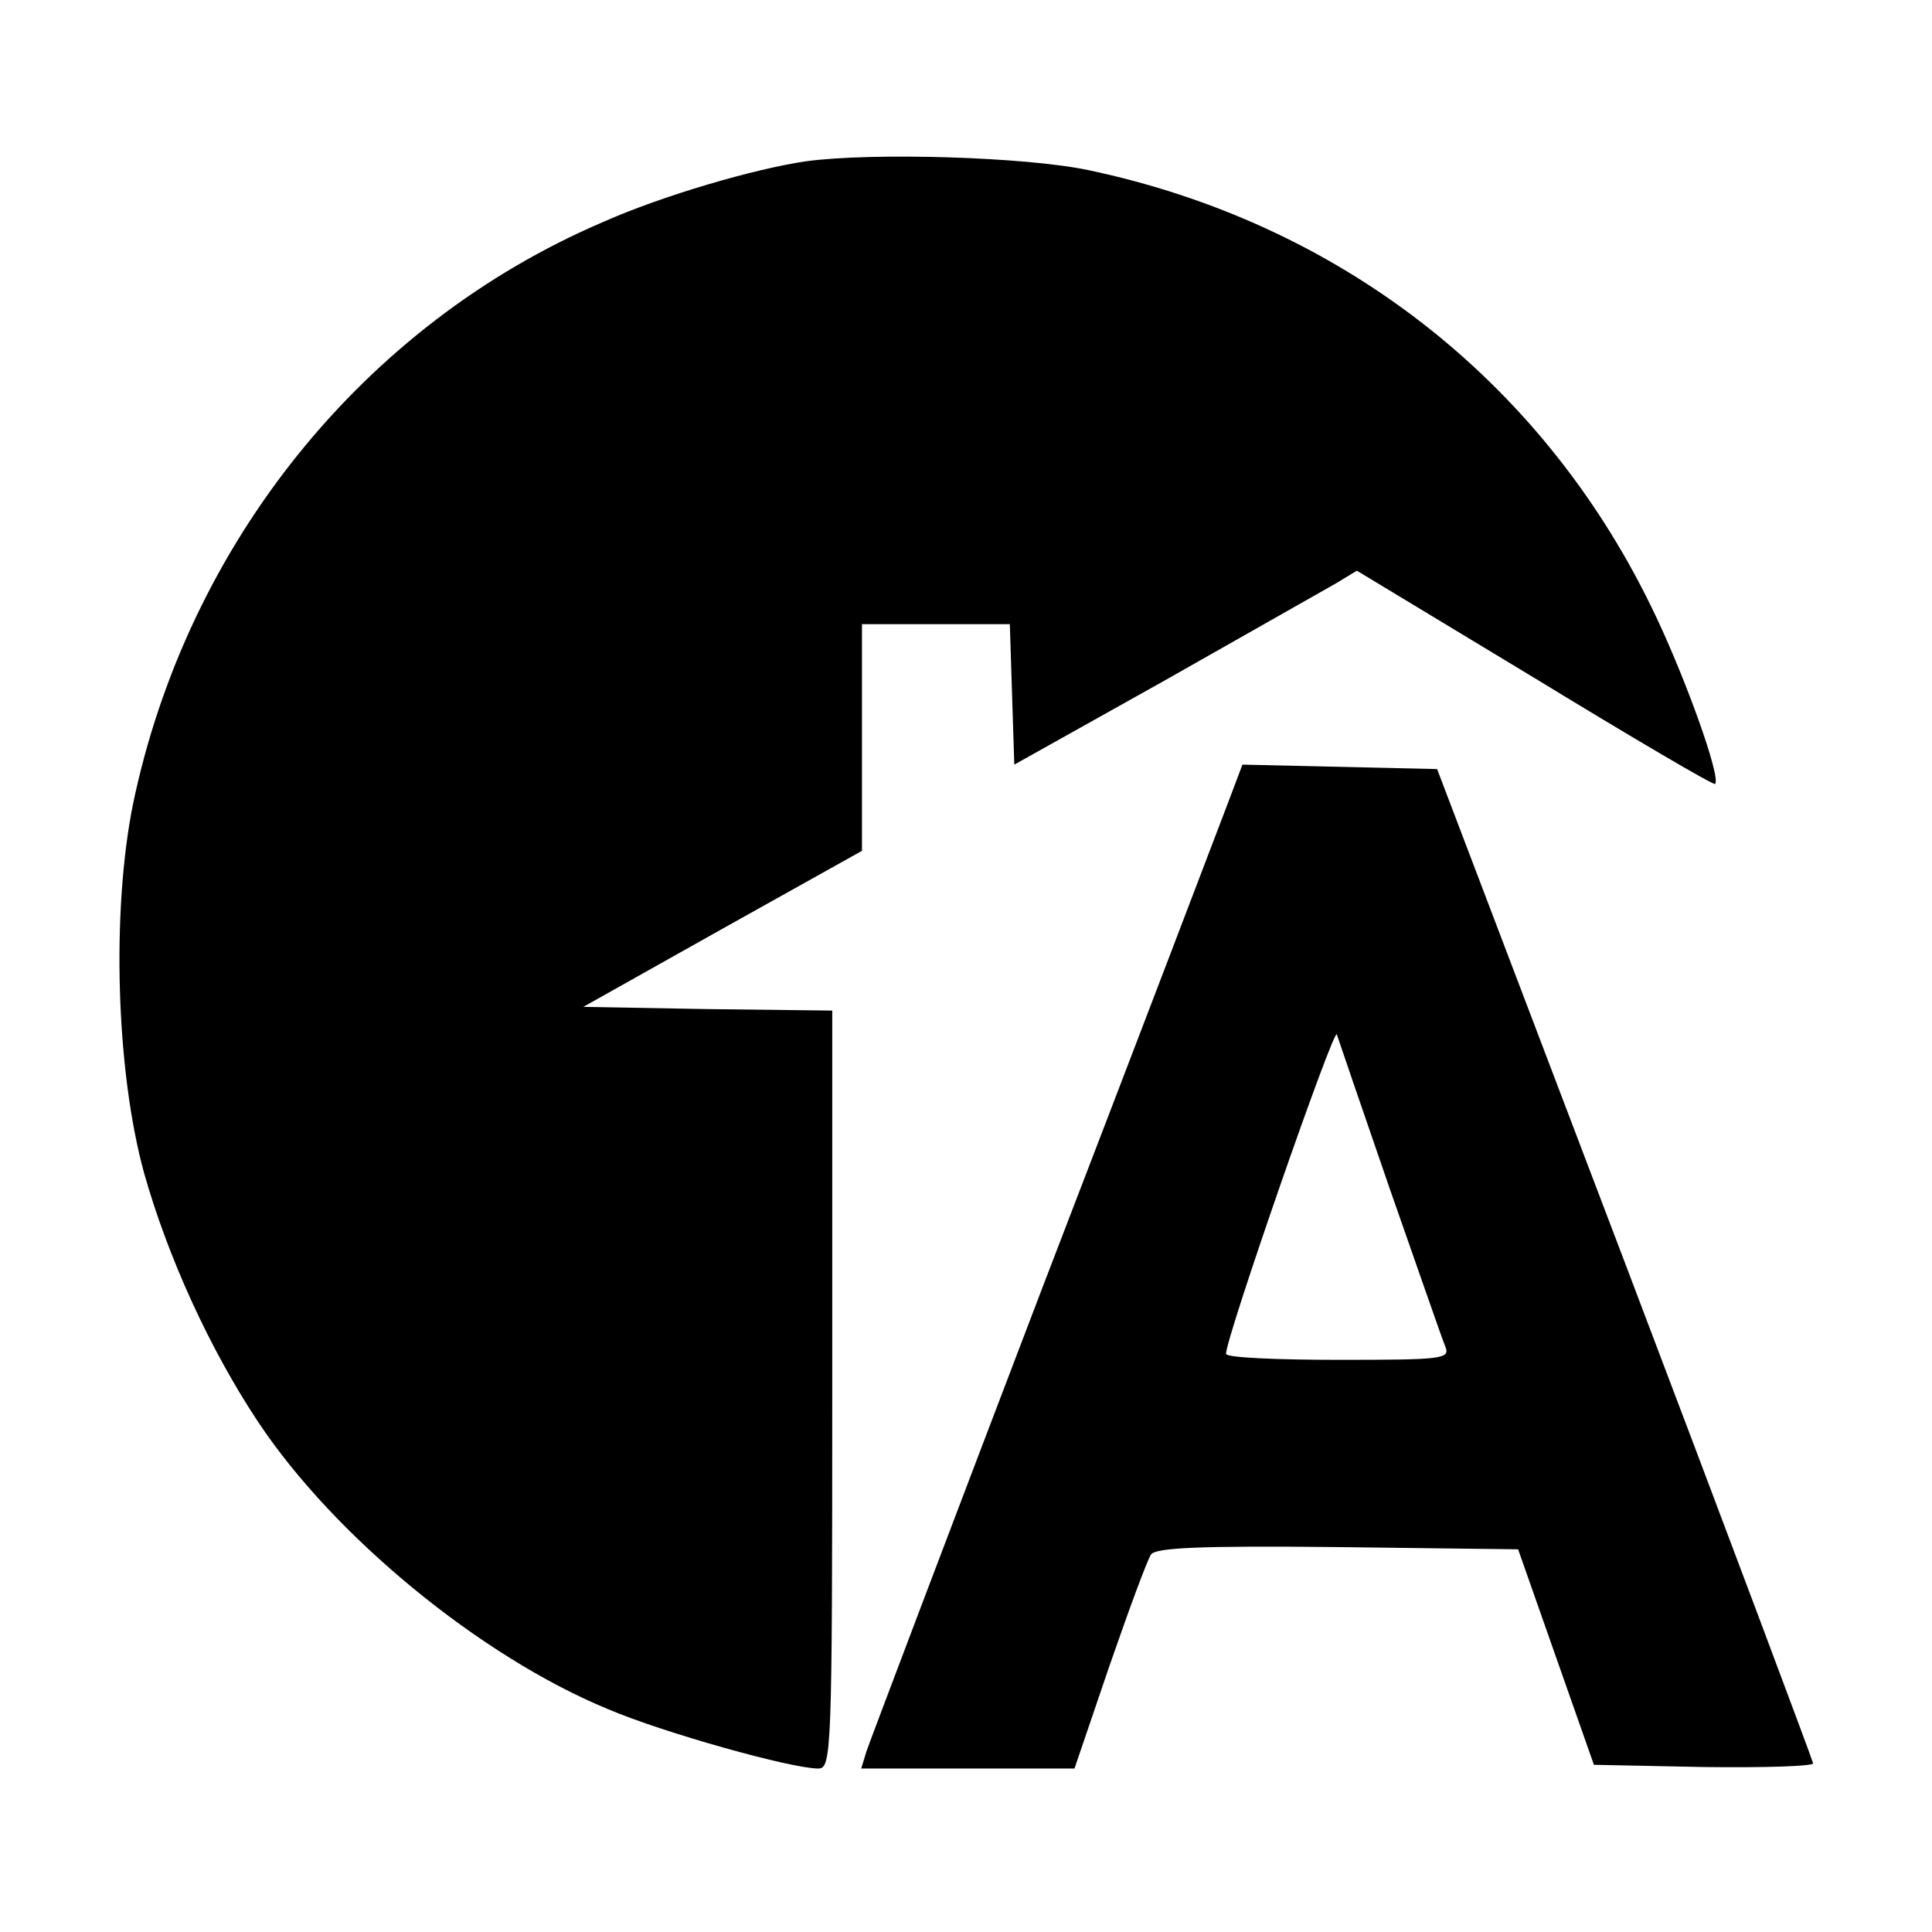
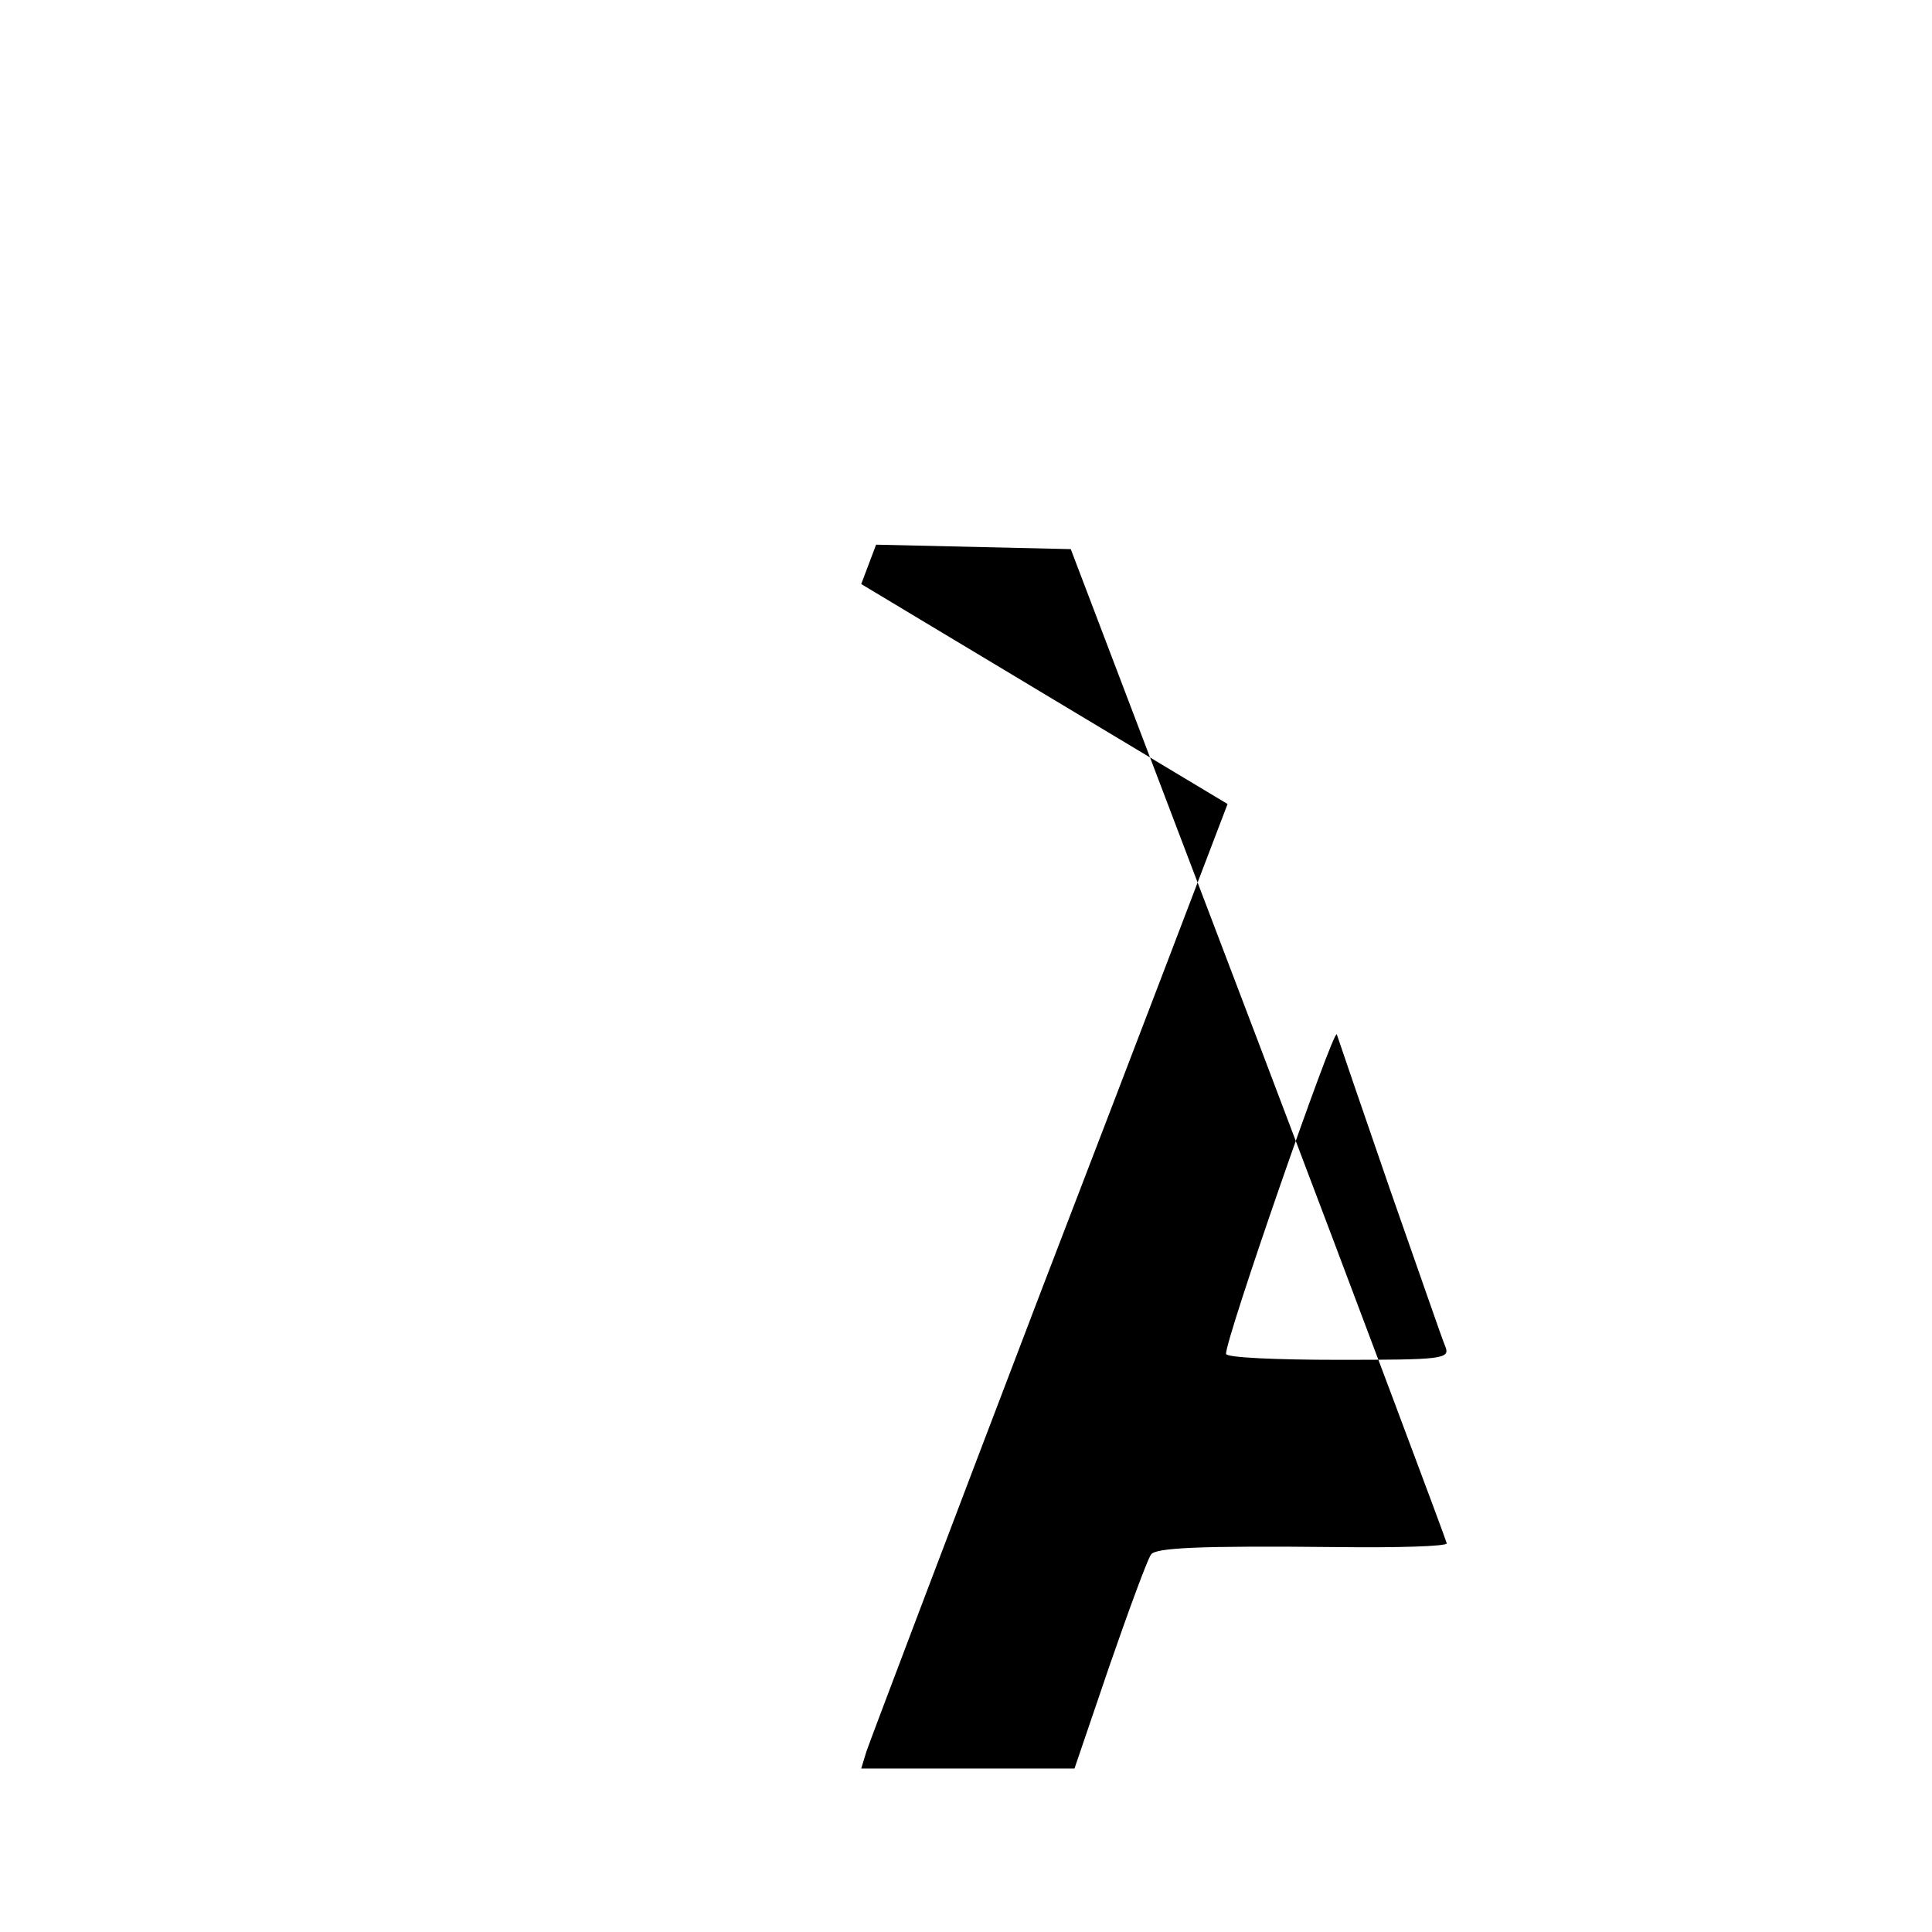
<svg xmlns="http://www.w3.org/2000/svg" version="1.0" width="260pt" height="260pt" viewBox="0 0 260 260" preserveAspectRatio="xMidYMid meet">
  <g transform="translate(0,260) scale(0.1,-0.1)" fill="#000000" stroke="none">
-     <path d="M1085 2383 c-69 -10 -193 -46 -274 -82 -322 -138 -559 -433 -632 -783 -29 -144 -23 -359 15 -497 32 -113 88 -236 153 -334 102 -154 299 -316 471 -387 75 -32 247 -80 283 -80 18 0 19 18 19 510 l0 510 -167 2 -168 3 187 105 188 105 0 153 0 152 100 0 99 0 3 -95 3 -94 202 113 c111 63 215 122 231 131 l28 17 240 -145 c131 -80 240 -144 242 -142 9 8 -43 152 -87 241 -149 304 -420 514 -756 585 -85 18 -291 24 -380 12z" />
-     <path d="M1652 1518 c-11 -29 -123 -323 -250 -653 -126 -330 -232 -610 -236 -622 l-7 -23 143 0 144 0 47 138 c26 75 51 143 56 150 6 9 63 12 251 10 l243 -3 51 -145 51 -145 148 -3 c81 -1 147 1 147 5 -1 5 -114 307 -253 673 l-253 665 -131 3 -131 3 -20 -53z m218 -517 c38 -108 71 -204 75 -213 7 -17 -4 -18 -144 -18 -83 0 -151 3 -151 8 -2 17 145 440 149 430 2 -6 34 -100 71 -207z" />
+     <path d="M1652 1518 c-11 -29 -123 -323 -250 -653 -126 -330 -232 -610 -236 -622 l-7 -23 143 0 144 0 47 138 c26 75 51 143 56 150 6 9 63 12 251 10 c81 -1 147 1 147 5 -1 5 -114 307 -253 673 l-253 665 -131 3 -131 3 -20 -53z m218 -517 c38 -108 71 -204 75 -213 7 -17 -4 -18 -144 -18 -83 0 -151 3 -151 8 -2 17 145 440 149 430 2 -6 34 -100 71 -207z" />
  </g>
</svg>